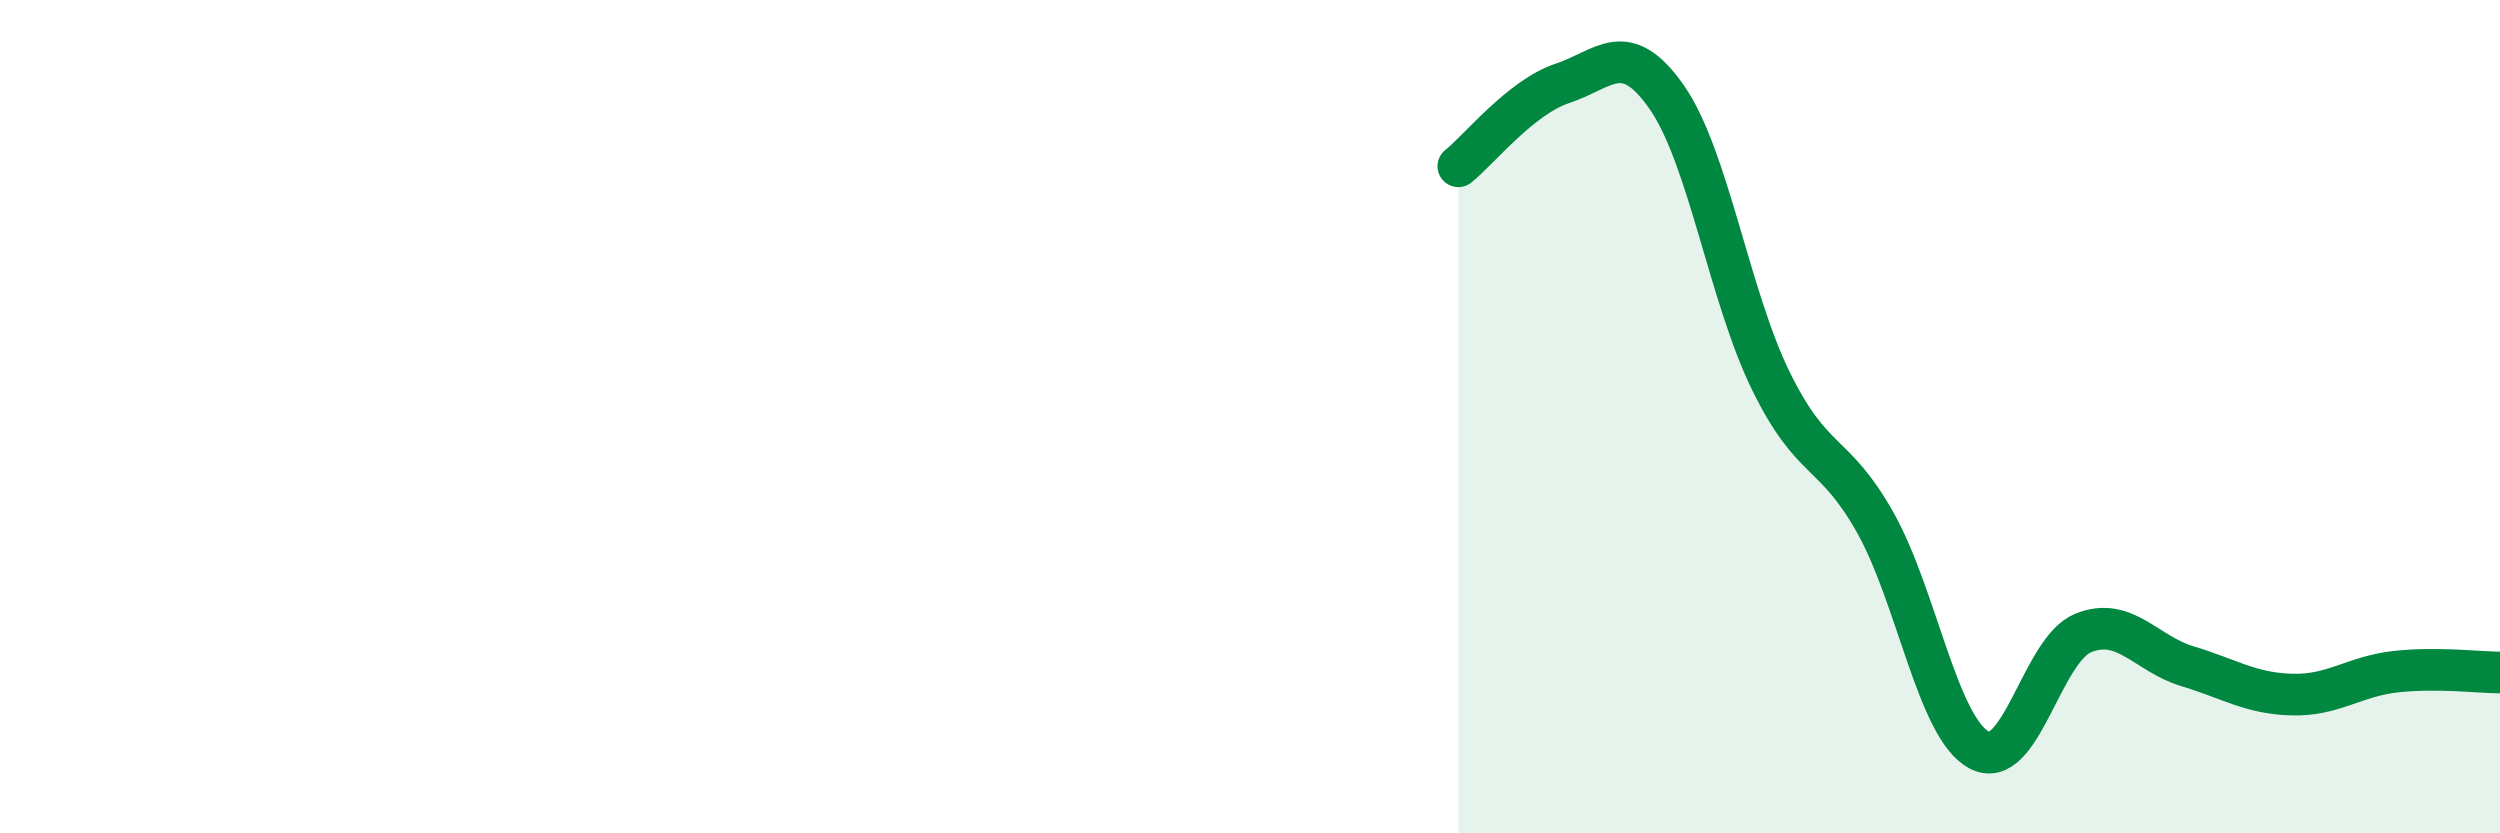
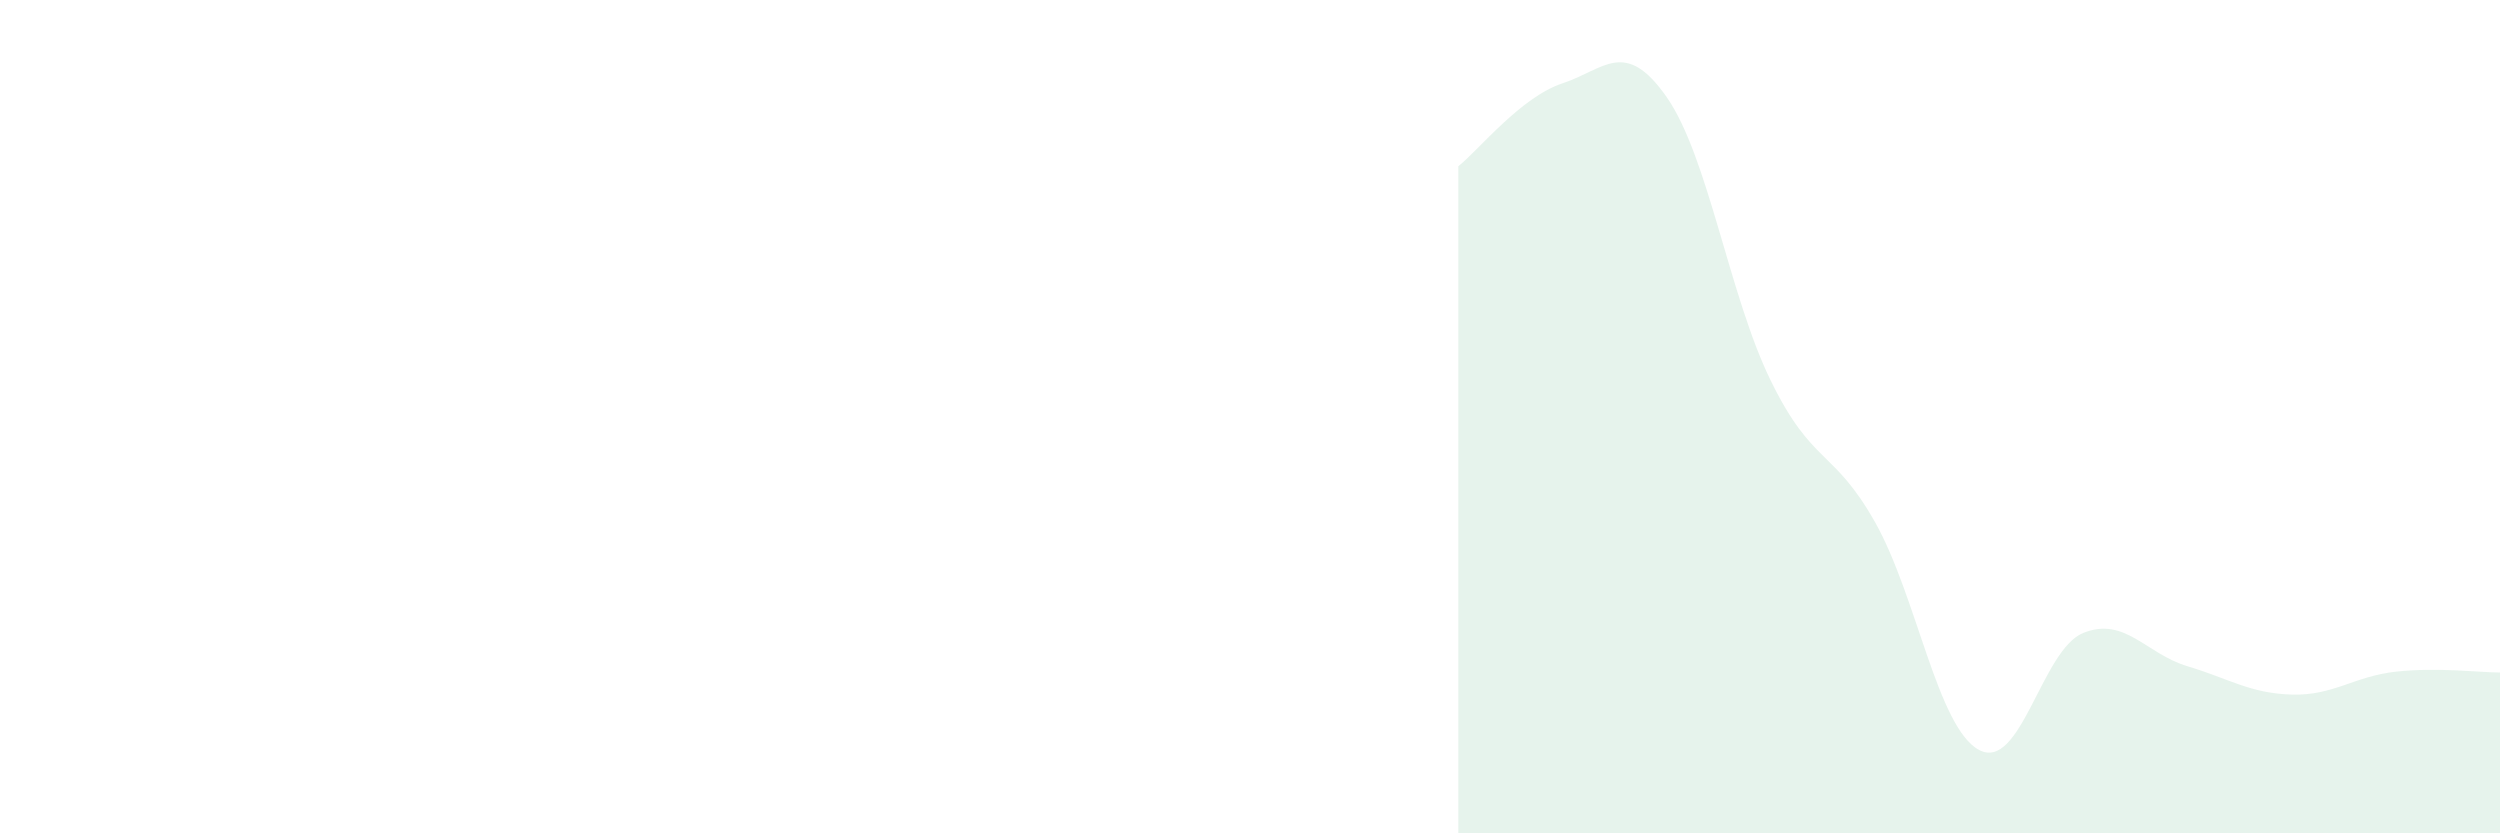
<svg xmlns="http://www.w3.org/2000/svg" width="60" height="20" viewBox="0 0 60 20">
  <path d="M 35,3.99 C 35.5,3.59 36.5,2.33 37.5,2 C 38.5,1.67 39,0.9 40,2.33 C 41,3.76 41.5,7.1 42.5,9.14 C 43.5,11.18 44,10.76 45,12.53 C 46,14.3 46.5,17.47 47.5,18 C 48.5,18.53 49,15.59 50,15.19 C 51,14.79 51.5,15.69 52.5,15.99 C 53.5,16.29 54,16.64 55,16.67 C 56,16.7 56.5,16.23 57.5,16.12 C 58.5,16.01 59.5,16.14 60,16.14L60 20L35 20Z" fill="#008740" opacity="0.1" stroke-linecap="round" stroke-linejoin="round" />
-   <path d="M 35,3.99 C 35.5,3.59 36.5,2.33 37.5,2 C 38.5,1.67 39,0.9 40,2.33 C 41,3.76 41.5,7.1 42.5,9.14 C 43.5,11.18 44,10.76 45,12.53 C 46,14.3 46.5,17.47 47.5,18 C 48.5,18.53 49,15.59 50,15.19 C 51,14.79 51.5,15.69 52.5,15.99 C 53.5,16.29 54,16.64 55,16.67 C 56,16.7 56.5,16.23 57.5,16.12 C 58.5,16.01 59.5,16.14 60,16.14" stroke="#008740" stroke-width="1" fill="none" stroke-linecap="round" stroke-linejoin="round" />
</svg>